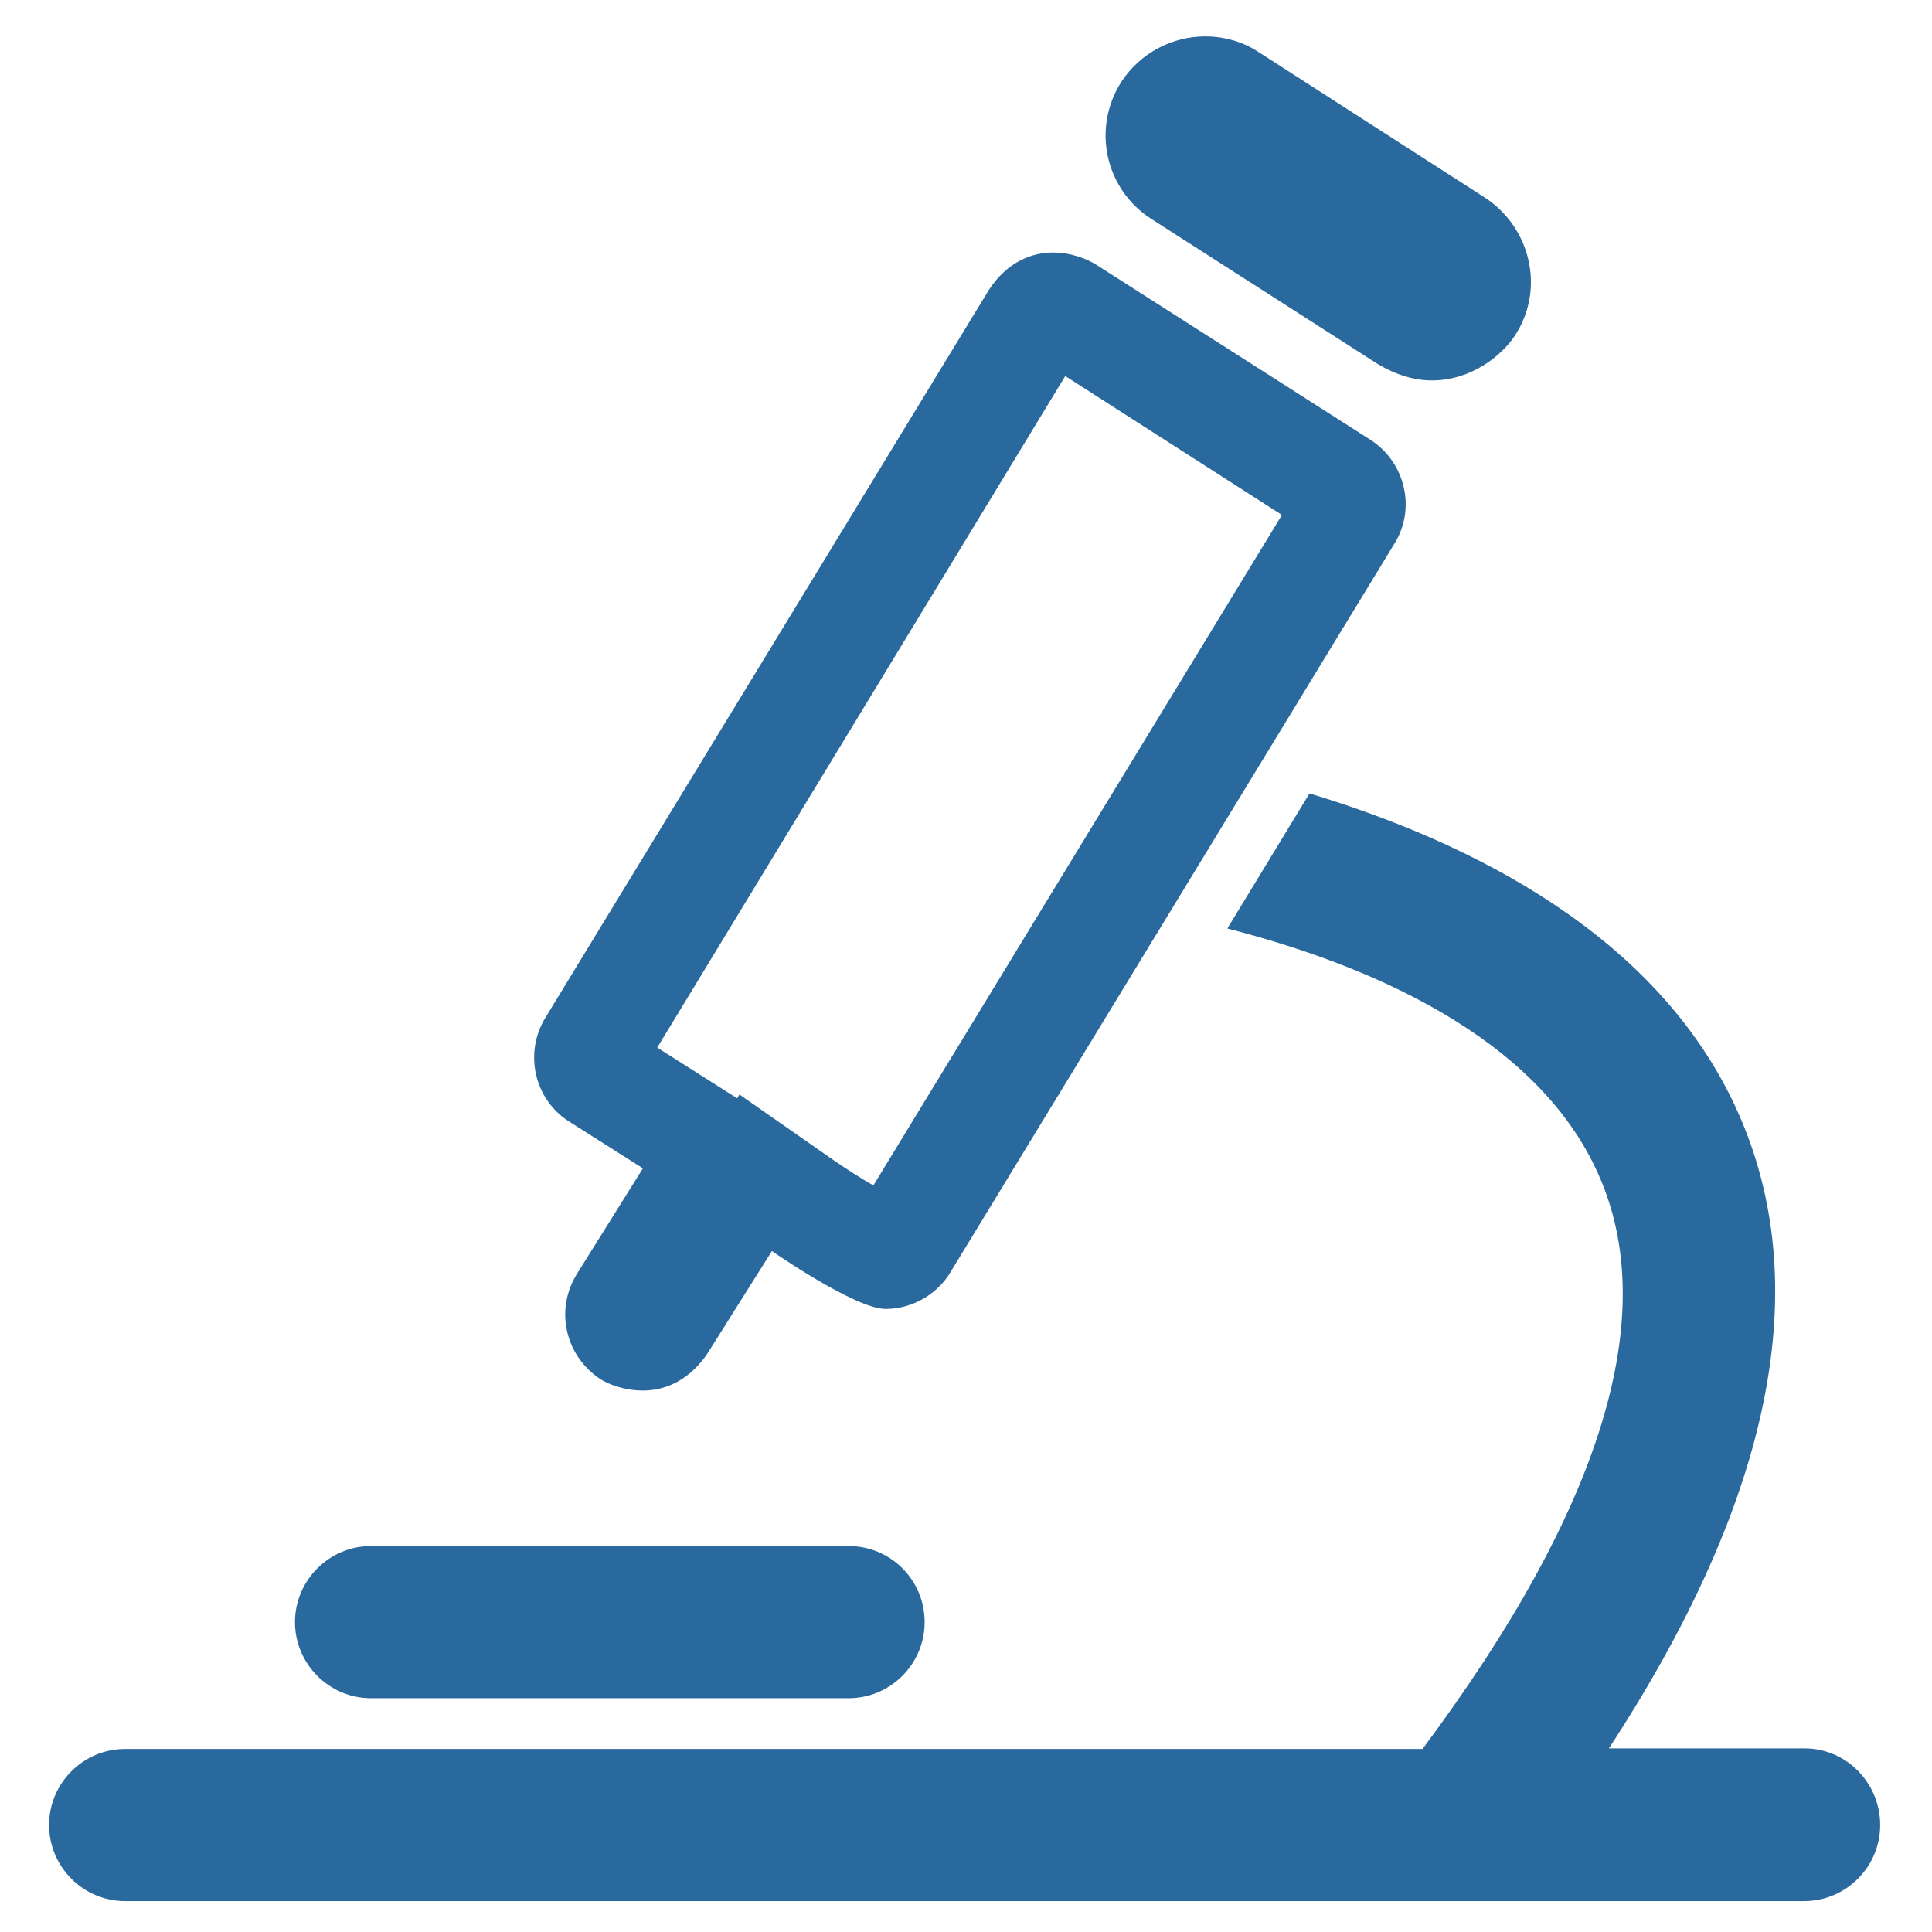
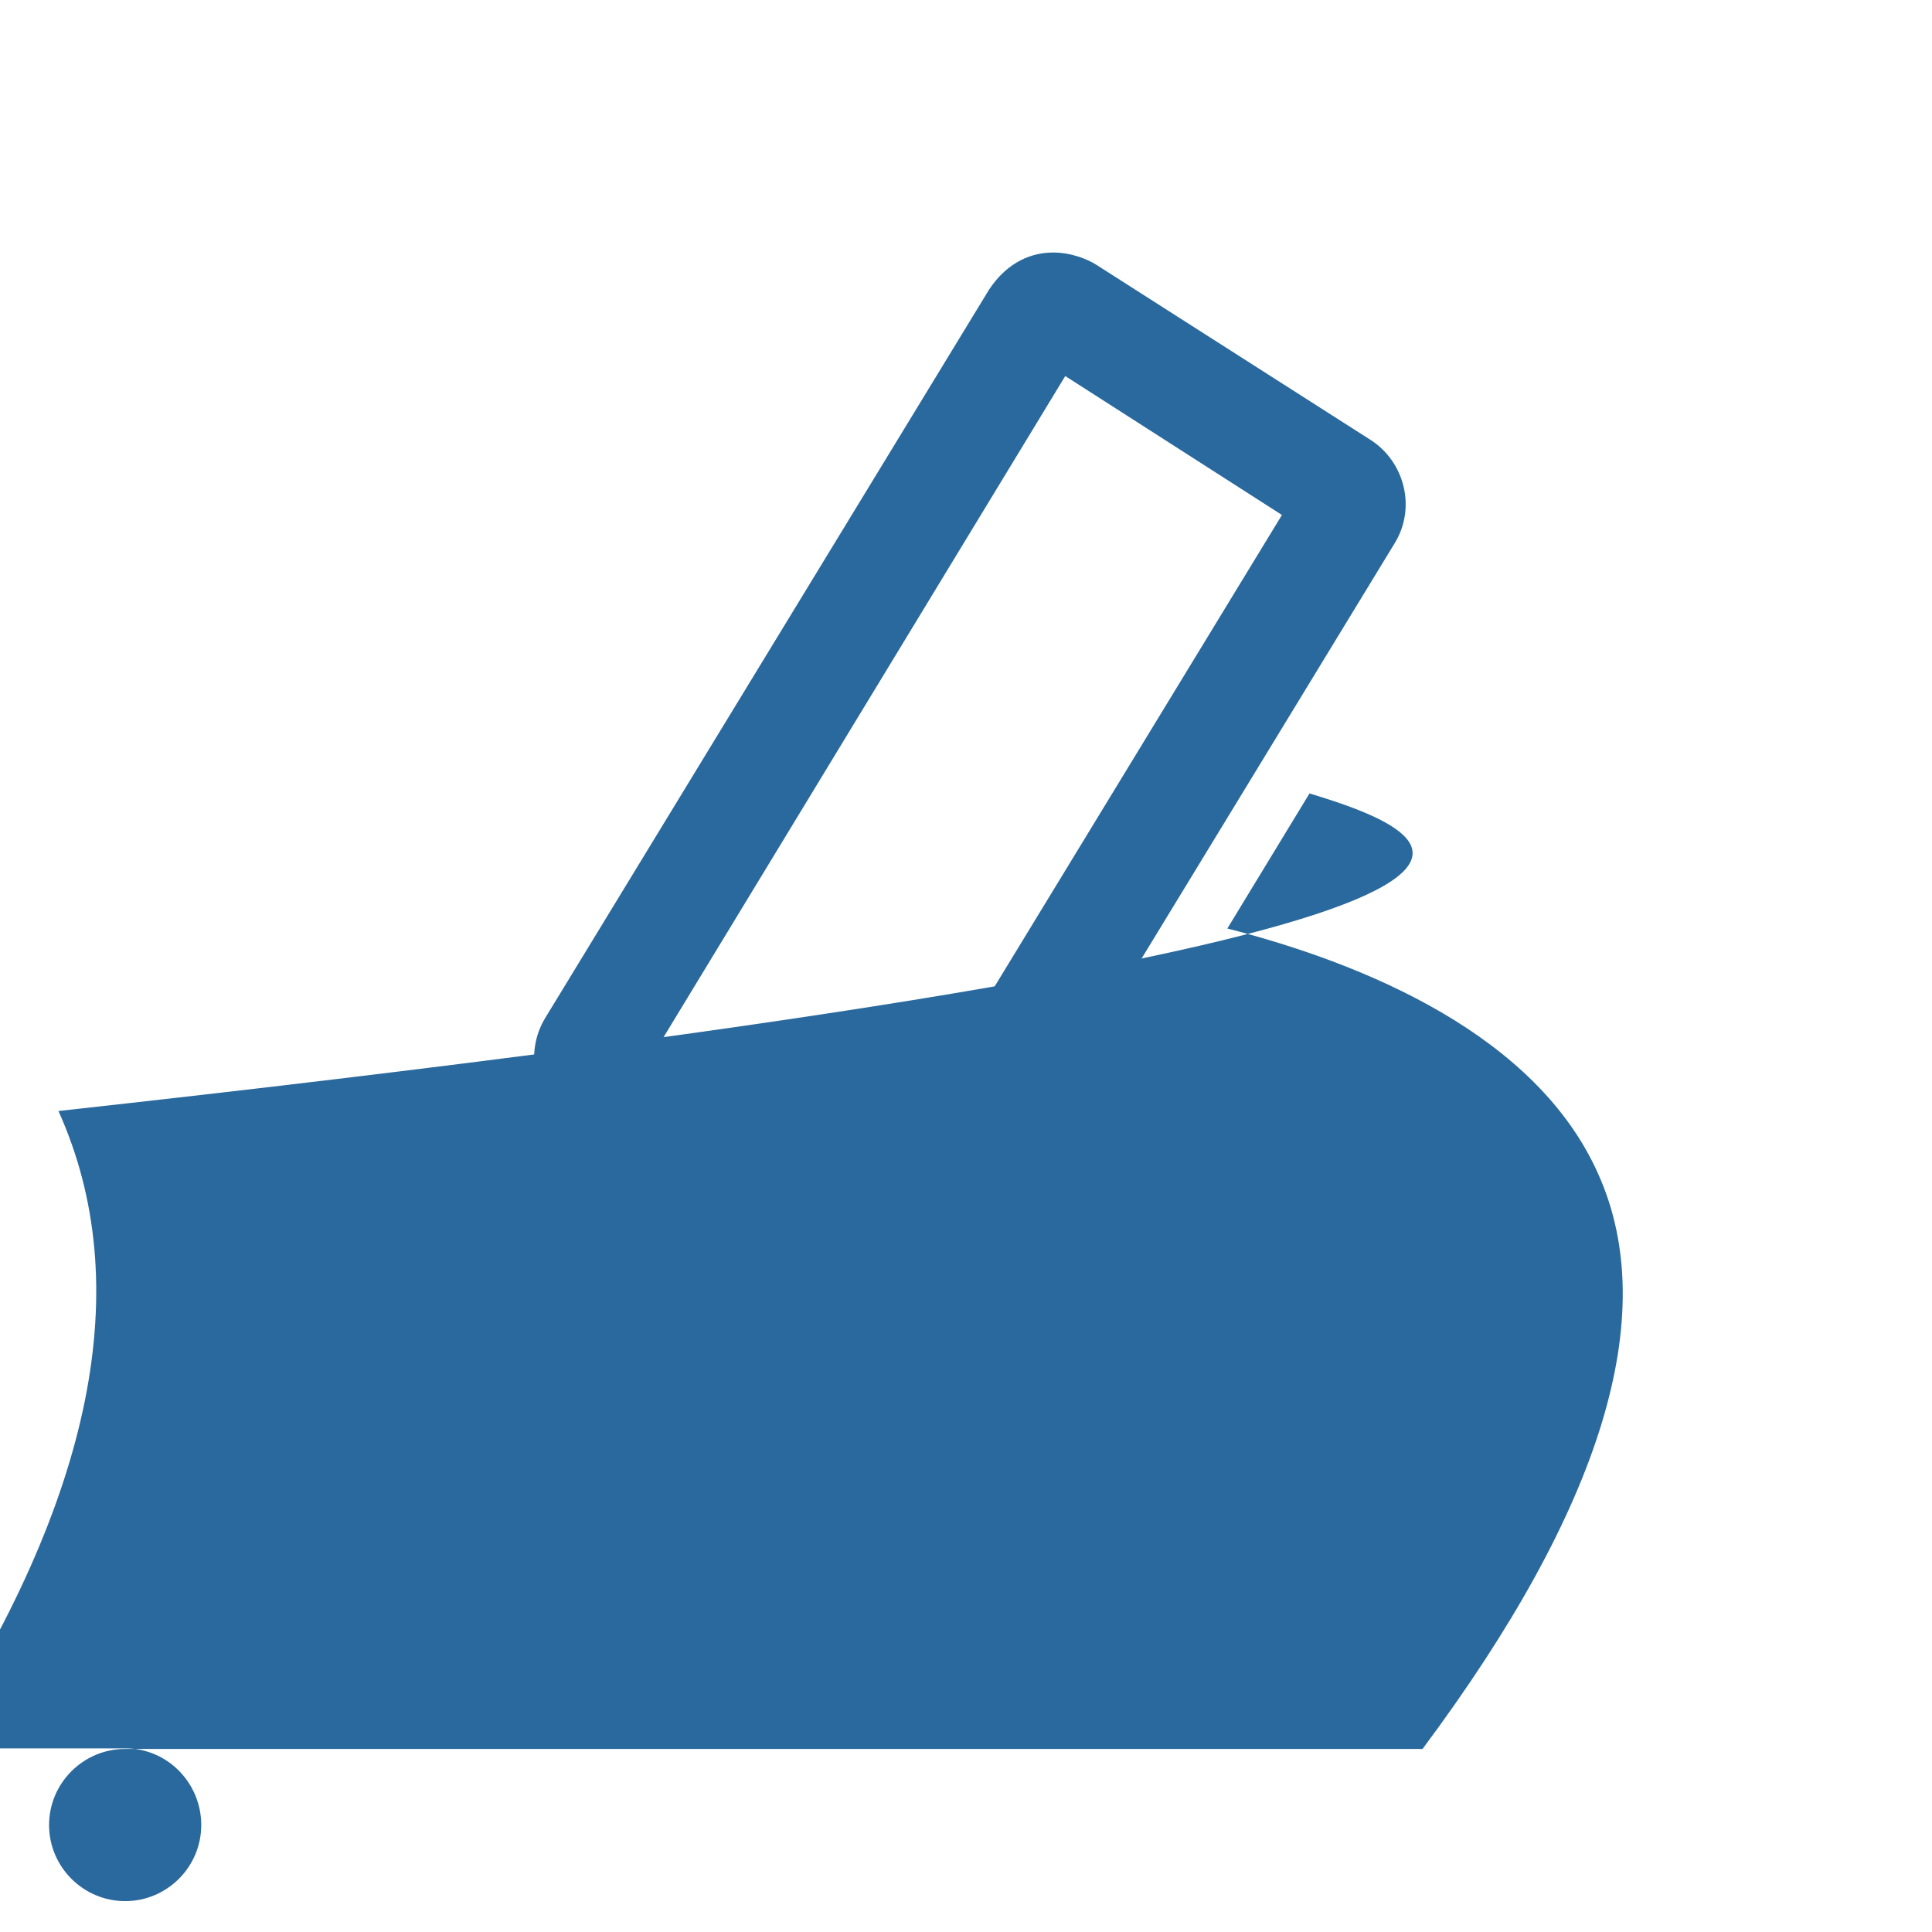
<svg xmlns="http://www.w3.org/2000/svg" version="1.1" id="Capa_1" x="0px" y="0px" width="350.4px" height="350.4px" viewBox="0 0 350.4 350.4" style="enable-background:new 0 0 350.4 350.4;" xml:space="preserve">
  <style type="text/css">
	.st0{display:none;fill:#2A699D;stroke:#2A699D;stroke-width:6;stroke-miterlimit:10;}
	.st1{display:none;}
	.st2{display:inline;fill:none;stroke:#2A699D;stroke-width:6;stroke-miterlimit:10;}
	.st3{display:inline;fill:#2A699D;}
	.st4{fill:#2A699D;}
</style>
  <path class="st0" d="M290.8,78h-24.1V54.4c0-22.6-18.4-41.1-41.1-41.1H124.8c-22.6,0-41.1,18.4-41.1,41.1V78H59.6  c-29.9,0-54.2,24.3-54.2,54.2v150.6c0,29.9,24.3,54.2,54.2,54.2h231.2c29.9,0,54.2-24.3,54.2-54.2V132.2  C345,102.4,320.7,78,290.8,78z M101.2,54.4c0-13,10.6-23.6,23.6-23.6h100.8c13,0,23.6,10.6,23.6,23.6V78h-148V54.4z M327.6,282.9  c0,20.3-16.5,36.8-36.8,36.8H59.6c-20.3,0-36.8-16.5-36.8-36.8V132.2c0-20.3,16.5-36.8,36.8-36.8h231.2c20.3,0,36.8,16.5,36.8,36.8  L327.6,282.9L327.6,282.9L327.6,282.9z M233.2,174.5h-25v-25c0-9.9-8-17.9-17.9-17.9h-30.2c-9.9,0-17.9,8-17.9,17.9v25h-25  c-9.9,0-17.9,8-17.9,17.9v30.2c0,9.9,8,17.9,17.9,17.9h25v25c0,9.9,8,17.9,17.9,17.9h30.2c9.9,0,17.9-8,17.9-17.9v-25h25  c9.9,0,17.9-8,17.9-17.9v-30.2C251.2,182.6,243.1,174.5,233.2,174.5z M233.7,222.6c0,0.3-0.2,0.5-0.5,0.5h-33.7  c-4.8,0-8.7,3.9-8.7,8.7v33.7c0,0.3-0.2,0.5-0.5,0.5h-30.2c-0.3,0-0.5-0.2-0.5-0.5v-33.7c0-4.8-3.9-8.7-8.7-8.7h-33.7  c-0.2,0-0.5-0.2-0.5-0.5v-30.2c0-0.3,0.2-0.5,0.5-0.5h33.7c4.8,0,8.7-3.9,8.7-8.7v-33.7c0-0.2,0.2-0.5,0.5-0.5h30.2  c0.3,0,0.5,0.2,0.5,0.5v33.7c0,4.8,3.9,8.7,8.7,8.7h33.7c0.3,0,0.5,0.2,0.5,0.5V222.6z" />
  <g class="st1">
    <path class="st2" d="M80.5,238.7c-2.7,0-4.9,2.2-4.9,4.9c0,3.1-2.5,5.6-5.6,5.6s-5.6-2.5-5.6-5.6c0-3.1,2.5-5.6,5.6-5.6   c2.7,0,4.9-2.2,4.9-4.9c0-2.7-2.2-4.9-4.9-4.9c-8.5,0-15.5,6.9-15.5,15.5c0,8.5,6.9,15.5,15.5,15.5s15.5-6.9,15.5-15.5   C85.5,240.9,83.3,238.7,80.5,238.7z" />
    <path class="st2" d="M290.9,238.7c-2.7,0-4.9,2.2-4.9,4.9c0,3.1-2.5,5.6-5.6,5.6c-3.1,0-5.6-2.5-5.6-5.6c0-3.1,2.5-5.6,5.6-5.6   c2.7,0,4.9-2.2,4.9-4.9c0-2.7-2.2-4.9-4.9-4.9c-8.5,0-15.5,6.9-15.5,15.5c0,8.5,6.9,15.5,15.5,15.5c8.5,0,15.5-6.9,15.5-15.5   C295.9,240.9,293.7,238.7,290.9,238.7z" />
    <path class="st3" d="M329.4,162.8l-0.6-0.3c-0.2-0.1-0.3-0.1-0.5-0.2l-17.1-6.4l-5.8-45.2c0-0.1,0-0.1,0-0.2   c-1.9-11.4-11.9-19.1-25-19.1h-5.6v-5.6c0-8.5-6.9-15.5-15.5-15.5c-8.5,0-15.5,6.9-15.5,15.5v5.6H238v-5.6   c0-8.5-6.9-15.5-15.5-15.5H22.7c-8.5,0-15.5,6.9-15.5,15.5v147.3c0,8.5,6.9,15.5,15.5,15.5h11.2c2.4,17.8,17.7,31.6,36.2,31.6   s33.7-13.8,36.2-31.6h126.9h11.2c2.4,17.8,17.7,31.6,36.2,31.6s33.7-13.8,36.2-31.6H333c5.6,0,10.2-4.6,10.2-10.2v-57.9   C343.2,169.7,336.5,166.3,329.4,162.8z M70,270.2c-14.7,0-26.6-11.9-26.6-26.6c0,0,0,0,0,0s0,0,0,0c0-14.7,11.9-26.6,26.6-26.6   c14.7,0,26.6,11.9,26.6,26.6S84.7,270.2,70,270.2z M228.1,238.7h-122c-2.4-17.8-17.7-31.6-36.2-31.6s-33.7,13.8-36.2,31.6H22.7   c-3.1,0-5.6-2.5-5.6-5.6v-37.2h211.1L228.1,238.7L228.1,238.7z M228.1,186.1H17.1v-84.8h211.1V186.1z M228.1,91.4H17.1v-5.6   c0-3.1,2.5-5.6,5.6-5.6h199.9c3.1,0,5.6,2.5,5.6,5.6L228.1,91.4L228.1,91.4z M253.8,85.8c0-3.1,2.5-5.6,5.6-5.6s5.6,2.5,5.6,5.6   v5.6h-11.2L253.8,85.8L253.8,85.8z M238,101.2h42.4c6.5,0,13.9,2.8,15.3,10.8l5.4,42.5H238L238,101.2L238,101.2z M280.4,270.2   c-14.7,0-26.6-11.9-26.6-26.6c0,0,0,0,0,0s0,0,0,0c0-14.7,11.9-26.6,26.6-26.6c14.7,0,26.6,11.9,26.6,26.6S295.1,270.2,280.4,270.2   z M333.3,201.8h-5.6c-0.2,0-0.3-0.2-0.3-0.3v-5.3c0-0.2,0.2-0.3,0.3-0.3h5.3h0.3L333.3,201.8L333.3,201.8z M333.3,186.1H333h-5.3   h-21c-2.7,0-4.9,2.2-4.9,4.9c0,2.7,2.2,4.9,4.9,4.9h10.9c0,0.1,0,0.2,0,0.3v5.3c0,5.6,4.6,10.2,10.2,10.2h5.6v26.6   c0,0.2-0.1,0.3-0.3,0.3h-16.5c-2.4-17.8-17.7-31.6-36.2-31.6s-33.7,13.8-36.2,31.6H238v-42.7h16.1c2.7,0,4.9-2.2,4.9-4.9   c0-2.7-2.2-4.9-4.9-4.9H238v-21.7h67.8l18.9,7.1l0.3,0.2c6.9,3.4,8.3,4.3,8.3,8.9L333.3,186.1L333.3,186.1z" />
    <path class="st2" d="M285.7,186.1h-10.5c-2.7,0-4.9,2.2-4.9,4.9c0,2.7,2.2,4.9,4.9,4.9h10.5c2.7,0,4.9-2.2,4.9-4.9   S288.4,186.1,285.7,186.1z" />
    <path class="st2" d="M54.2,148.6h21.4V170c0,2.7,2.2,4.9,4.9,4.9s4.9-2.2,4.9-4.9v-21.4h21.4c2.7,0,4.9-2.2,4.9-4.9   s-2.2-4.9-4.9-4.9H85.5v-21.4c0-2.7-2.2-4.9-4.9-4.9s-4.9,2.2-4.9,4.9v21.4H54.2c-2.7,0-4.9,2.2-4.9,4.9S51.5,148.6,54.2,148.6z" />
  </g>
  <g class="st1">
-     <path class="st3" d="M345.6,214.2c0-5.2-0.8-10.4-2.4-15.4l-26-82.9c-6.5-20.6-25.3-34.4-46.9-34.4h-14.2L251,58.3   c-0.9-4.1-4.6-7.1-8.8-7.1h-22.2c-4.3,0-7.9,3-8.8,7.1l-5,23.1H41.5C24.2,81.5,10,95.6,10,113v122.4c0,17.4,14.2,31.5,31.5,31.5   h6.6c3.8,18.4,20.1,32.3,39.6,32.3s35.8-13.9,39.6-32.3h95.1c3.8,18.4,20.1,32.3,39.6,32.3c19.8,0,36.2-14.2,39.7-33   c10.8-1.8,20.7-6.8,28.6-14.8C340.3,241.5,345.7,228.3,345.6,214.2z M239.7,258.8c0-12.3,10-22.4,22.4-22.4   c12.3,0,22.4,10,22.4,22.4s-10,22.4-22.4,22.4C249.7,281.2,239.7,271.1,239.7,258.8z M110.1,258.8c0,12.3-10,22.4-22.4,22.4   s-22.4-10-22.4-22.4s10-22.4,22.4-22.4S110.1,246.5,110.1,258.8z M301,248c-4.7-17.1-20.4-29.6-38.9-29.6   c-18.9,0-34.7,13-39.2,30.5h-95.9c-4.4-17.5-20.3-30.5-39.2-30.5s-34.7,13-39.2,30.5h-7c-7.4,0-13.5-6-13.5-13.5v-28.4h298.6   c0.5,2.4,0.8,4.9,0.9,7.4c0,9.2-3.5,17.9-10,24.4C312.9,243.4,307.2,246.5,301,248z M41.5,99.5h228.8c8.7,0,16.7,3.6,22.4,9.6   h-51.6c-5,0-9,4-9,9v51.5c0,5,4,9,9,9H318l3.2,10.2H28.1V113C28.1,105.6,34.1,99.5,41.5,99.5z M301.8,127.2l10.5,33.4h-62.1v-33.4   C250.2,127.2,301.8,127.2,301.8,127.2z M227.3,69.3h7.7l1.6,7.2h-10.9L227.3,69.3z" />
    <path class="st3" d="M83.4,150.2h12.2v12.2c0,5,4,9,9,9s9-4,9-9v-12.2h12.2c5,0,9-4,9-9s-4-9-9-9h-12.2V120c0-5-4-9-9-9s-9,4-9,9   v12.2H83.4c-5,0-9,4-9,9C74.4,146.1,78.4,150.2,83.4,150.2z" />
  </g>
  <g id="Layer_1_1_">
    <g>
      <g>
        <g>
          <g>
-             <path class="st4" d="M218.6,6.6c-5.9,0-11.7,2.9-15.2,8.2c-5.4,8.4-3,19.5,5.4,24.9l41.2,26.4c3.4,2,6.7,2.9,9.7,2.9       c7.1,0,12.7-4.5,15.1-8.2c5.4-8.3,2.9-19.4-5.4-24.9L228.2,9.4C225.3,7.5,221.9,6.6,218.6,6.6L218.6,6.6z" />
-           </g>
+             </g>
          <g>
            <path class="st4" d="M193.2,68.2l39.3,25.2L158.4,215c-2.3-1.3-4.9-3-7.1-4.5l-17.2-12l-0.4,0.7l-6.3-4l-8.2-5.2L193.2,68.2        M191,45.8c-3.8,0-8.2,1.6-11.6,6.7L98.9,184.6c-3.9,6.4-2,14.8,4.3,18.8l13.4,8.5l-12,19.2c-4,6.5-2.1,14.9,4.4,19.1       c1.1,0.7,4,2,7.6,2c3.6,0,7.9-1.4,11.5-6.4l11.9-18.9c0,0,15.1,10.5,20.6,10.5c5.6,0,9.9-3.4,11.8-6.7l80.5-132.1       c4-6.4,1.9-14.8-4.3-18.8L198.8,48C197.2,47,194.3,45.8,191,45.8L191,45.8z" />
          </g>
          <g>
-             <path class="st4" d="M237.5,143.9l-14.9,24.5c25,6.4,56.1,19.3,67.3,44.6c11.4,25.5,0.7,60.5-31.9,104.2H22.7       c-7.6,0-13.8,6.2-13.8,13.8c0,7.6,6.2,13.8,13.8,13.8h304.5c7.6,0,13.8-6.2,13.8-13.8c0-7.6-6.1-13.9-13.7-13.9h-35.5       c29.6-45.3,37.5-84.1,23.3-115.6C300.7,169.5,266.6,152.7,237.5,143.9L237.5,143.9z" />
+             <path class="st4" d="M237.5,143.9l-14.9,24.5c25,6.4,56.1,19.3,67.3,44.6c11.4,25.5,0.7,60.5-31.9,104.2H22.7       c-7.6,0-13.8,6.2-13.8,13.8c0,7.6,6.2,13.8,13.8,13.8c7.6,0,13.8-6.2,13.8-13.8c0-7.6-6.1-13.9-13.7-13.9h-35.5       c29.6-45.3,37.5-84.1,23.3-115.6C300.7,169.5,266.6,152.7,237.5,143.9L237.5,143.9z" />
          </g>
          <g>
            <path class="st4" d="M153.9,280.4H67.3c-7.6,0-13.8,6.2-13.8,13.8c0,7.6,6.2,13.8,13.8,13.8h86.6c7.6,0,13.8-6.2,13.8-13.8       C167.7,286.5,161.5,280.4,153.9,280.4L153.9,280.4z" />
          </g>
        </g>
      </g>
    </g>
  </g>
</svg>